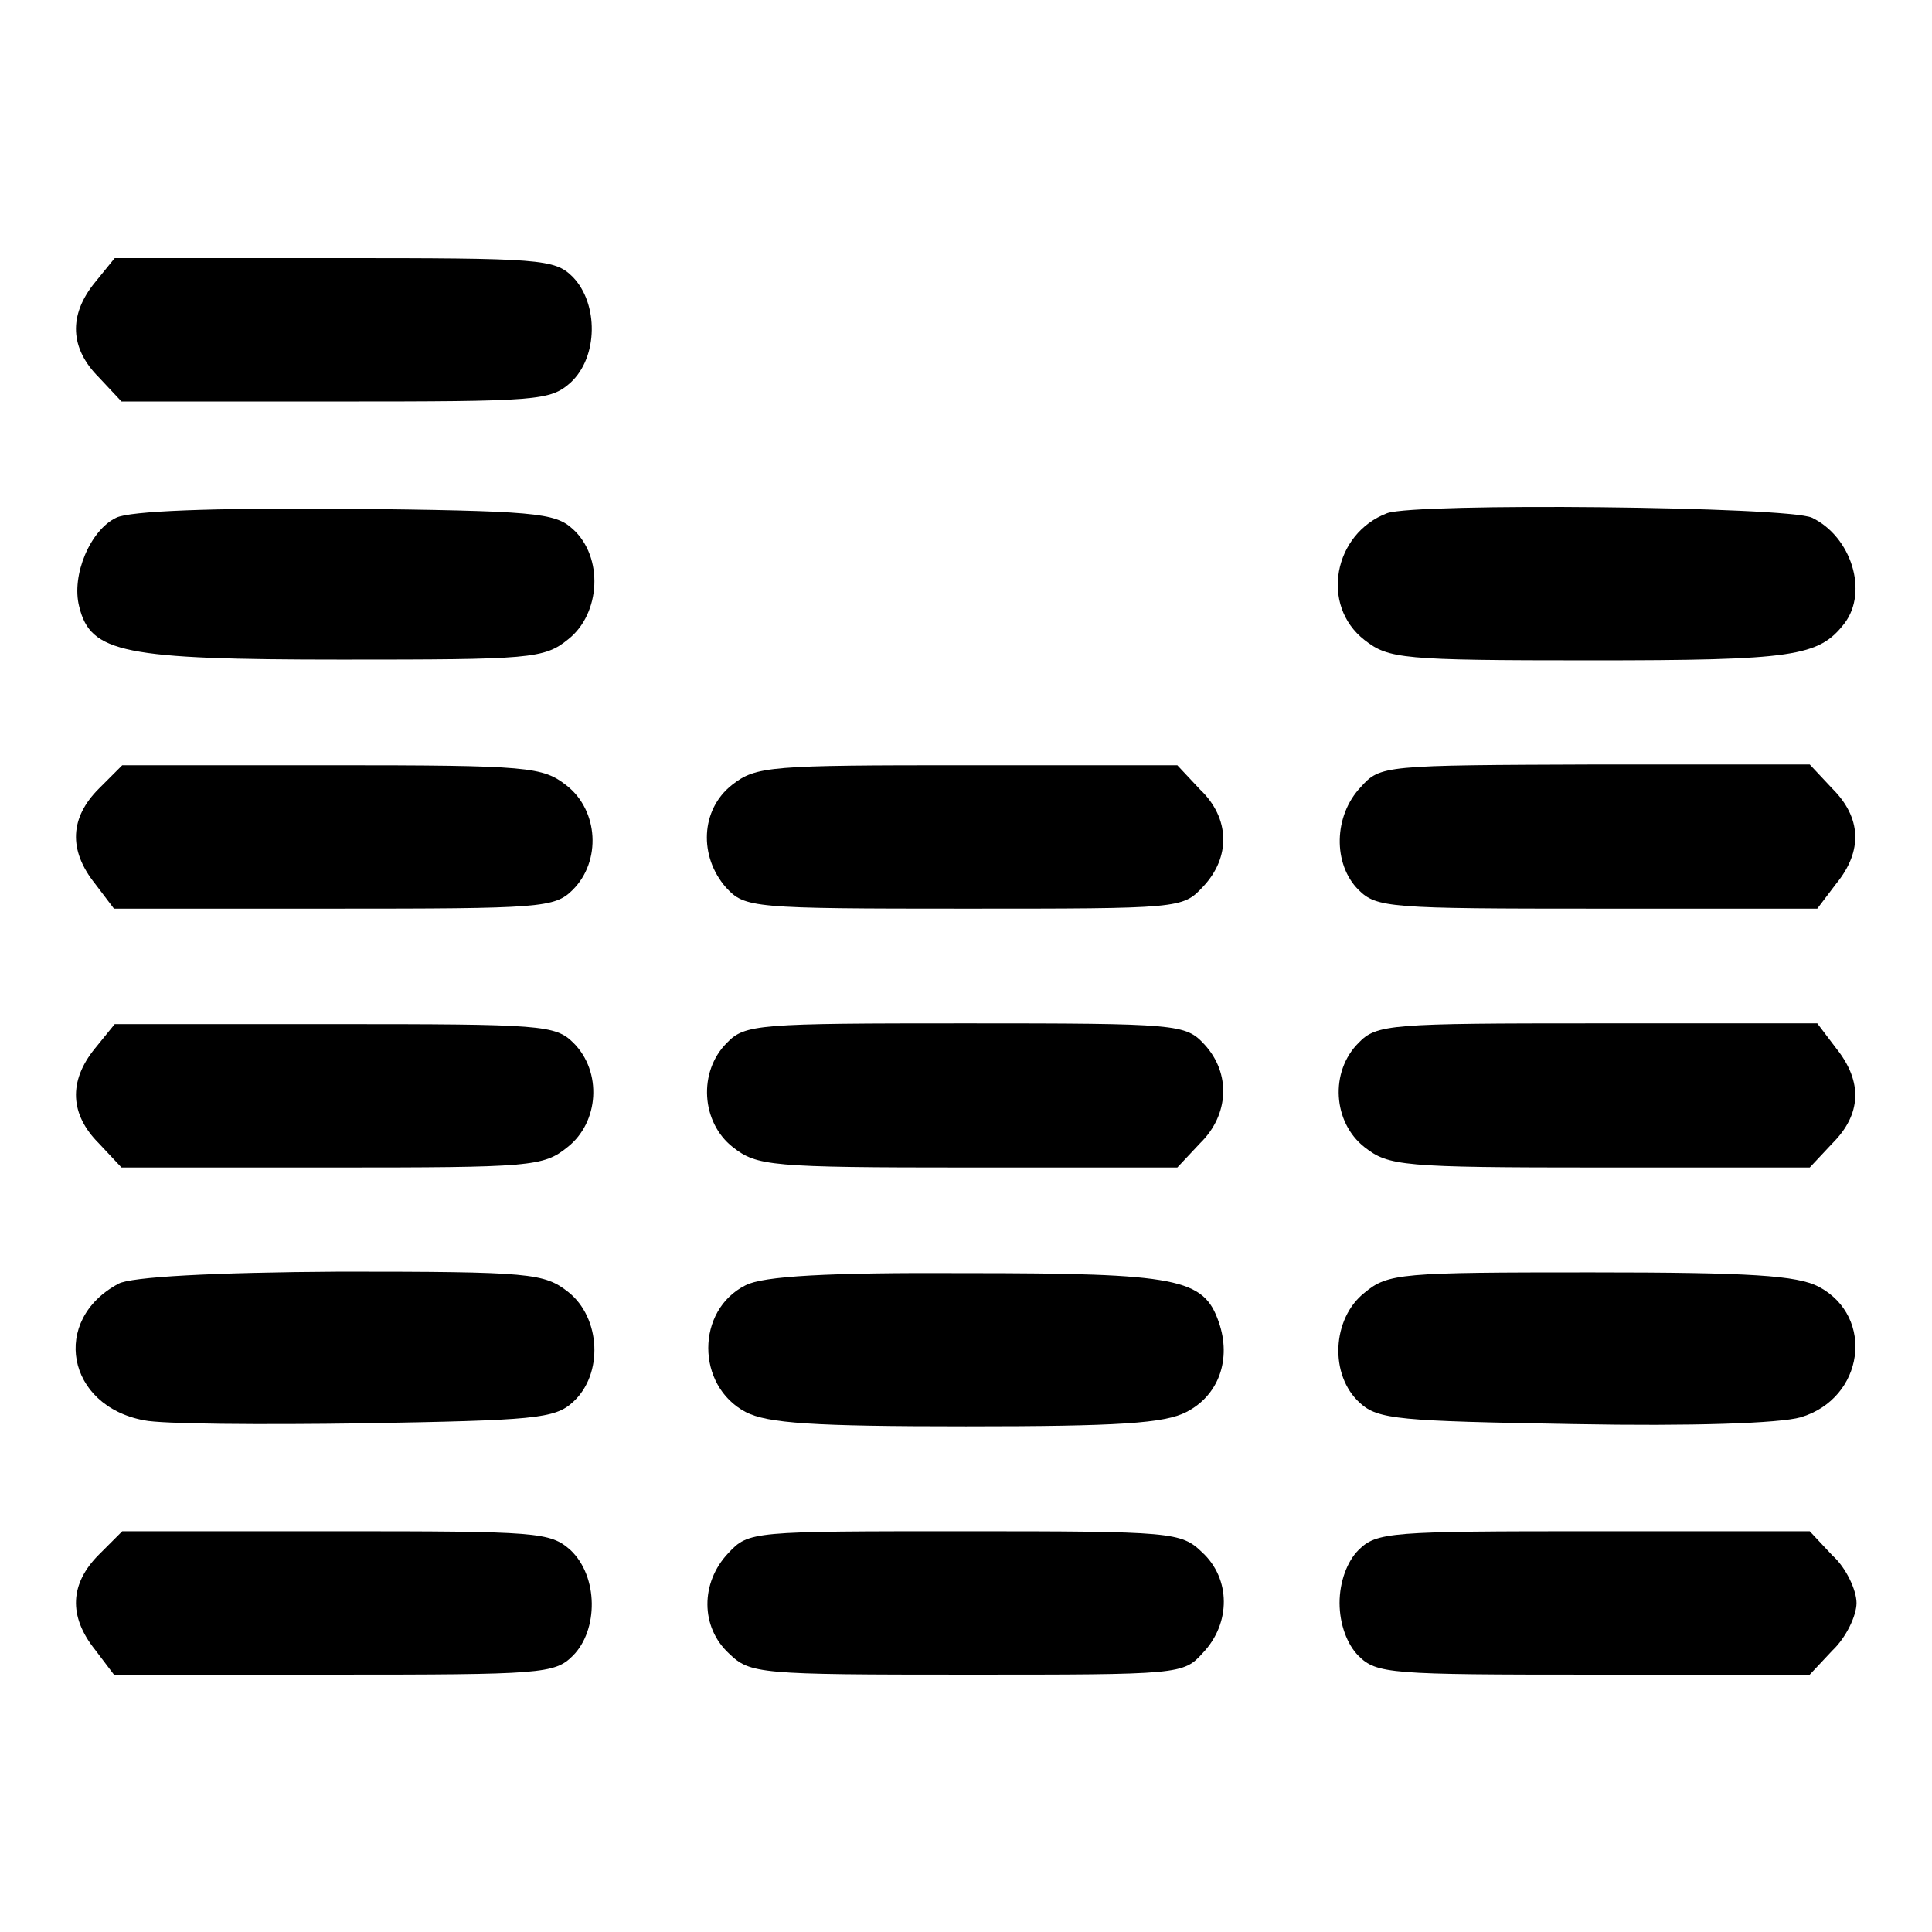
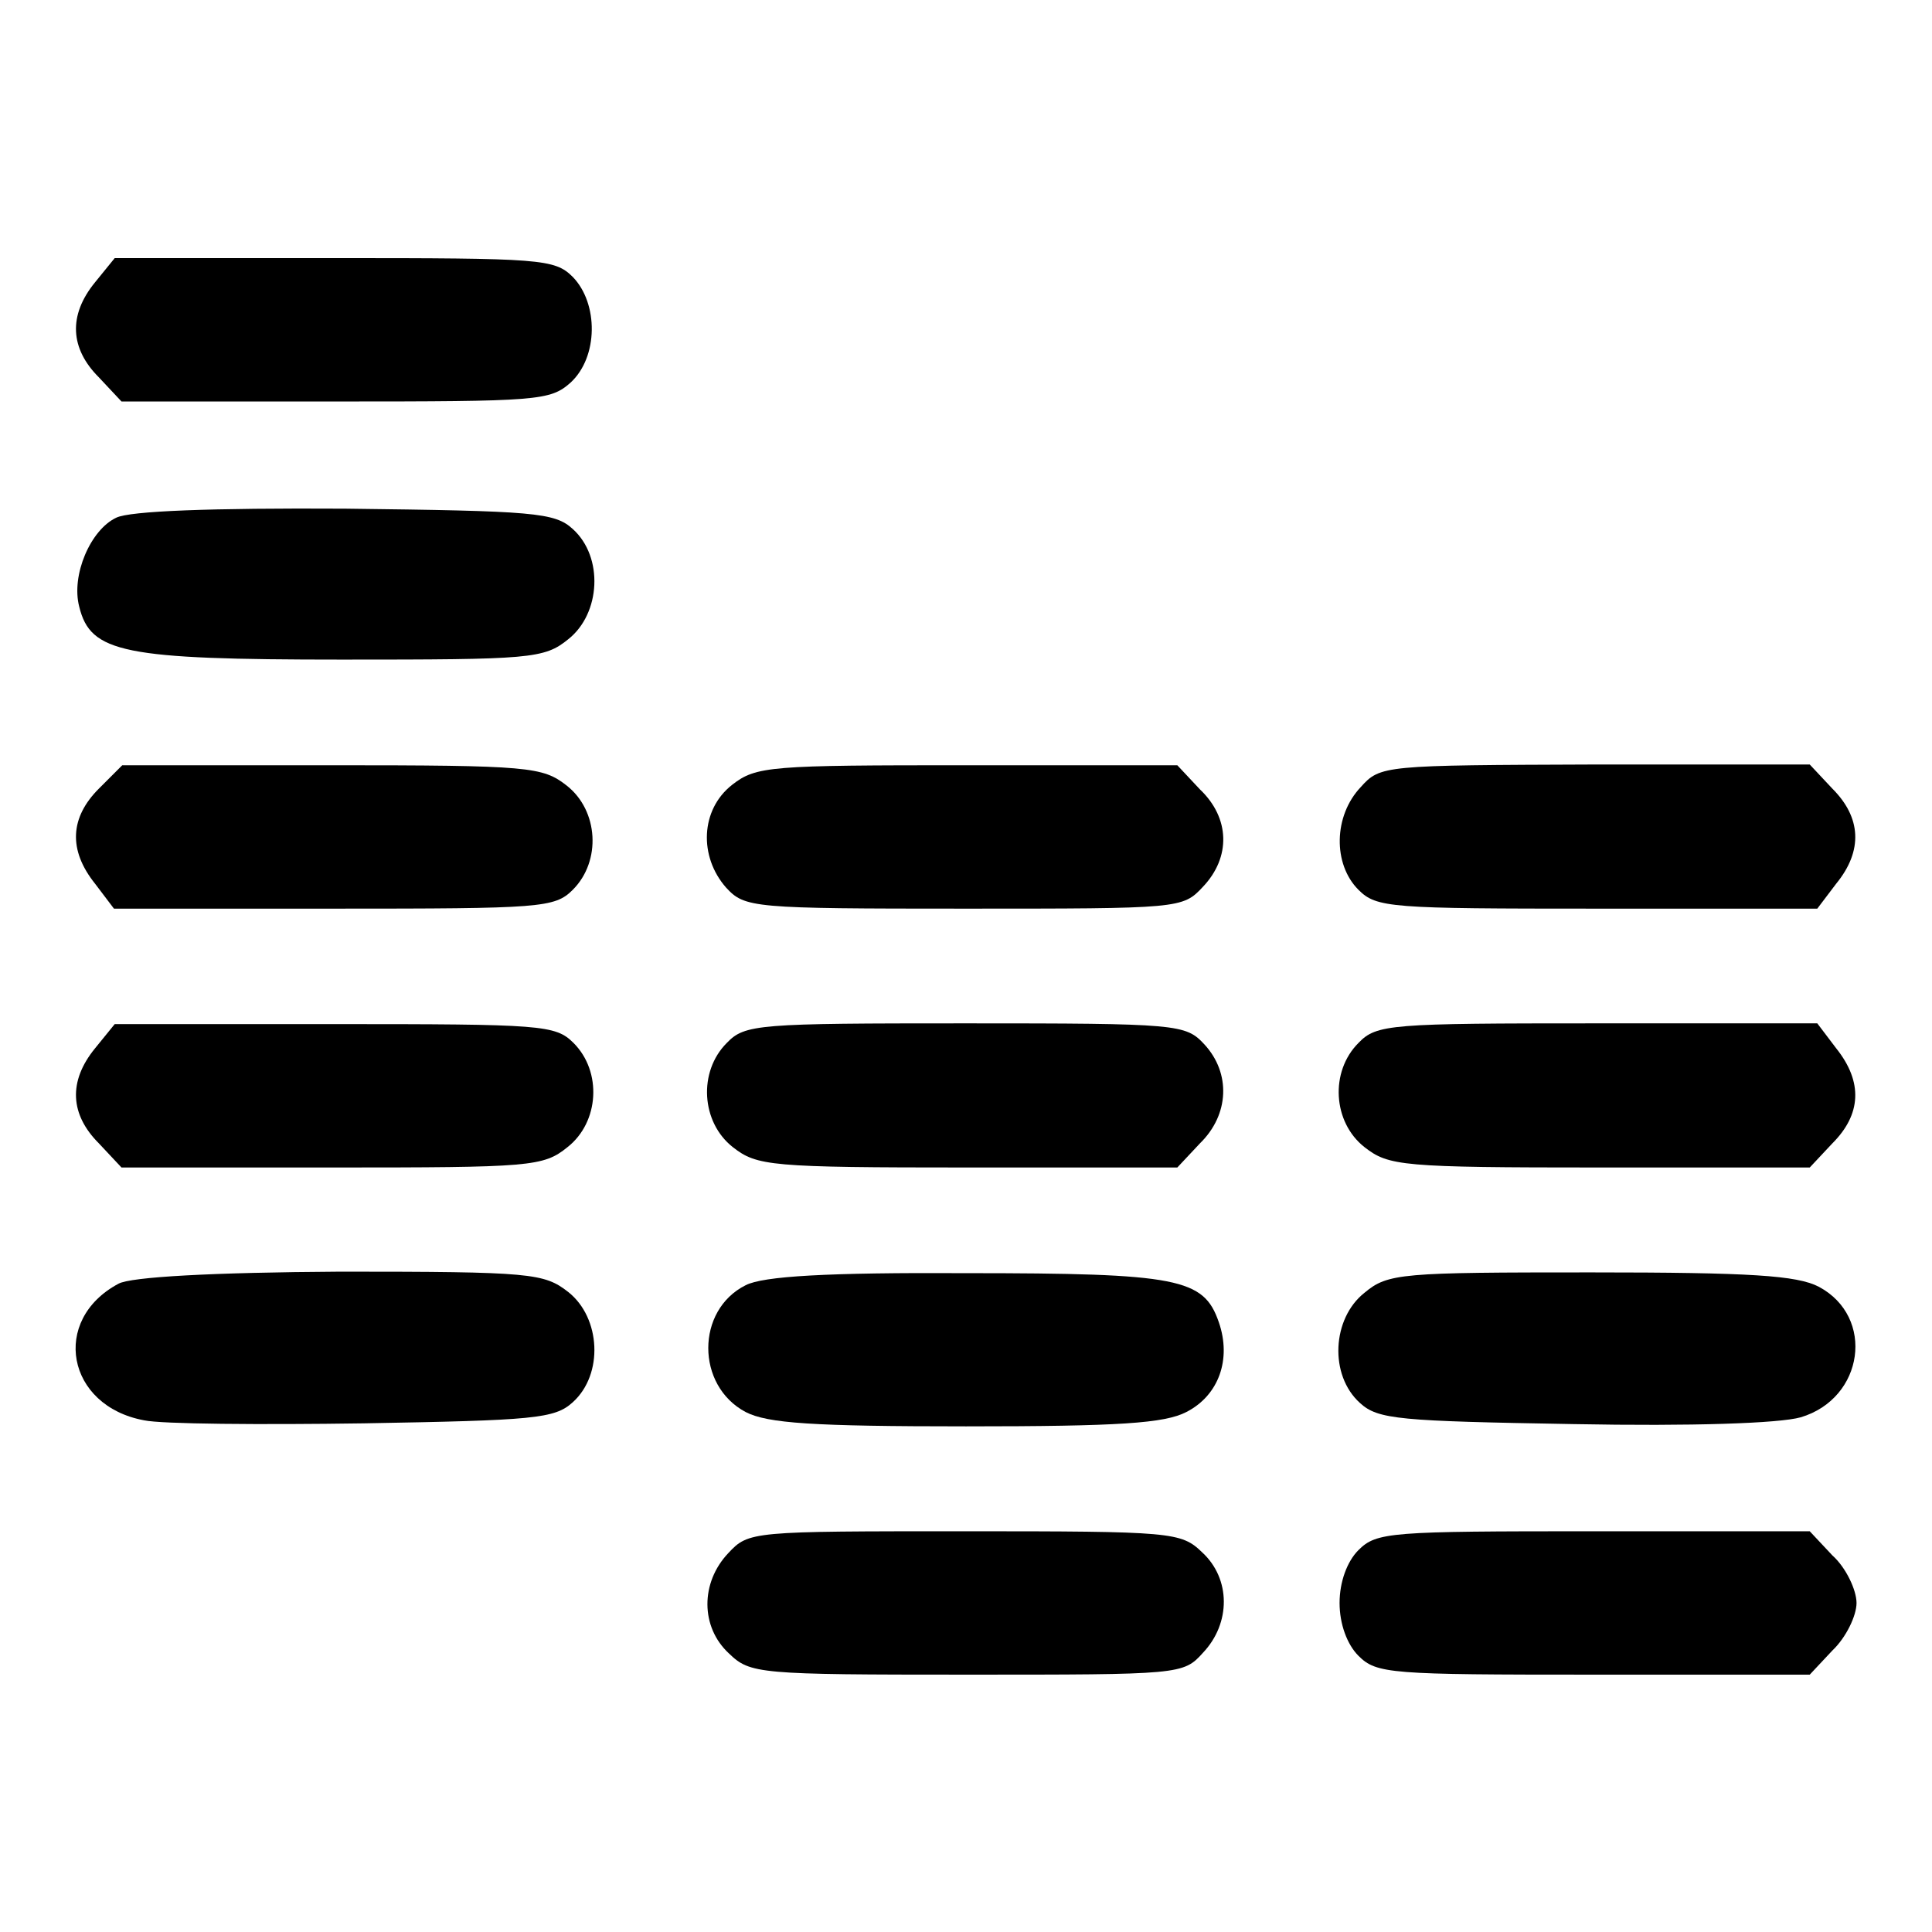
<svg xmlns="http://www.w3.org/2000/svg" version="1.1" x="0px" y="0px" viewBox="0 0 256 256" enable-background="new 0 0 256 256" xml:space="preserve">
  <g>
    <g>
      <g>
-         <path fill="#000000" d="M12.6,37.4c-3.6,4.4-3.3,8.8,0.5,12.6l3,3.2h28.4c26.8,0,28.4-0.1,31.1-2.5c3.7-3.4,3.7-10.5,0.3-14c-2.4-2.4-4.2-2.5-31.6-2.5H15.2L12.6,37.4z" />
+         <path fill="#000000" d="M12.6,37.4c-3.6,4.4-3.3,8.8,0.5,12.6l3,3.2h28.4c26.8,0,28.4-0.1,31.1-2.5c3.7-3.4,3.7-10.5,0.3-14c-2.4-2.4-4.2-2.5-31.6-2.5H15.2L12.6,37.4" />
        <path fill="#000000" d="M15.4,68.6c-3.4,1.6-6,7.6-4.9,11.8c1.5,6.1,5.8,7,34.8,7c25,0,26.8-0.1,30-2.7c4.3-3.4,4.7-10.9,0.6-14.6c-2.4-2.2-5.1-2.4-30.2-2.7C28,67.3,17.2,67.7,15.4,68.6z" />
-         <path fill="#000000" d="M183.8,68c-7.1,2.7-8.9,12.2-3,16.8c3.2,2.5,4.9,2.7,30,2.7c26.9,0,30.2-0.5,33.6-4.9c3.2-4.2,0.9-11.5-4.3-14C236.9,67.1,187.6,66.6,183.8,68z" />
        <path fill="#000000" d="M13.1,104.5c-3.8,3.8-4.1,8.1-0.5,12.6l2.5,3.3h29.2c27.4,0,29.2-0.1,31.6-2.5c3.8-3.8,3.4-10.5-0.8-13.8c-3.2-2.5-4.9-2.7-31.2-2.7H16.2L13.1,104.5z" />
        <path fill="#000000" d="M97,104c-4.2,3.3-4.4,9.5-0.8,13.6c2.5,2.7,3.4,2.8,31.6,2.8c28.6,0,28.9,0,31.6-2.9c3.7-3.9,3.6-9.1-0.4-12.9l-3-3.2h-27.8C102,101.4,100.2,101.5,97,104z" />
        <path fill="#000000" d="M180.3,104.3c-3.6,3.8-3.7,10.2-0.3,13.6c2.4,2.4,4.2,2.5,31.6,2.5h29.2l2.5-3.3c3.6-4.4,3.3-8.8-0.5-12.6l-3-3.2h-28.4C183.3,101.4,182.9,101.4,180.3,104.3z" />
        <path fill="#000000" d="M12.6,138.9c-3.6,4.4-3.3,8.8,0.5,12.6l3,3.2H44c26.3,0,28-0.1,31.2-2.7c4.2-3.3,4.6-10,0.8-13.8c-2.4-2.4-4.2-2.5-31.6-2.5H15.2L12.6,138.9z" />
        <path fill="#000000" d="M96.3,138.2c-3.8,3.8-3.4,10.5,0.8,13.8c3.2,2.5,4.9,2.7,31.2,2.7H156l3-3.2c3.9-3.8,4.1-9.3,0.6-13.1c-2.5-2.7-3.4-2.8-31.7-2.8C100.4,135.6,98.7,135.7,96.3,138.2z" />
        <path fill="#000000" d="M180,138.2c-3.8,3.8-3.4,10.5,0.8,13.8c3.2,2.5,4.9,2.7,31.2,2.7h27.8l3-3.2c3.8-3.8,4.1-8.1,0.5-12.6l-2.5-3.3h-29.2C184.2,135.6,182.4,135.7,180,138.2z" />
        <path fill="#000000" d="M15.7,170.1c-9,4.8-6.9,16.2,3.4,18.1c2.3,0.5,15.4,0.6,29.1,0.4c22.5-0.4,25.3-0.6,27.7-2.8c4.1-3.7,3.7-11.2-0.6-14.6c-3.2-2.5-4.9-2.7-30.2-2.7C28.1,168.6,17.3,169.2,15.7,170.1z" />
        <path fill="#000000" d="M98.8,170.3c-6.6,3.3-6.6,13.3,0,16.8c2.9,1.5,8.9,1.9,29.2,1.9c20.3,0,26.3-0.4,29.2-1.9c4.3-2.2,6-7,4.3-11.9c-2-5.8-5.3-6.5-33.5-6.5C109.6,168.6,101.1,169.1,98.8,170.3z" />
        <path fill="#000000" d="M180.8,171.3c-4.3,3.4-4.7,10.9-0.6,14.6c2.4,2.2,5.2,2.4,28.3,2.8c15.7,0.3,27.3-0.1,30.1-0.9c8.4-2.5,9.9-13.3,2.4-17.3c-2.9-1.5-9-1.9-30.2-1.9C185.7,168.6,183.9,168.7,180.8,171.3z" />
-         <path fill="#000000" d="M13.1,206c-3.8,3.8-4.1,8.1-0.5,12.6l2.5,3.3h29.2c27.4,0,29.2-0.1,31.6-2.5c3.4-3.4,3.4-10.5-0.3-14c-2.7-2.4-4.3-2.5-31.1-2.5H16.2L13.1,206z" />
        <path fill="#000000" d="M96.5,205.8c-3.7,3.9-3.7,9.8,0.1,13.3c2.8,2.7,3.9,2.8,31.5,2.8c28.3,0,28.7,0,31.3-2.9c3.7-3.9,3.7-9.8-0.1-13.3c-2.8-2.7-3.9-2.8-31.5-2.8C99.6,202.9,99.2,202.9,96.5,205.8z" />
        <path fill="#000000" d="M180,205.4c-1.5,1.5-2.5,4.2-2.5,7s1,5.5,2.5,7c2.4,2.4,4.2,2.5,31.1,2.5h28.7l3-3.2c1.8-1.7,3.2-4.6,3.2-6.3s-1.4-4.7-3.2-6.3l-3-3.2h-28.7C184.2,202.9,182.4,203,180,205.4z" />
      </g>
    </g>
  </g>
</svg>